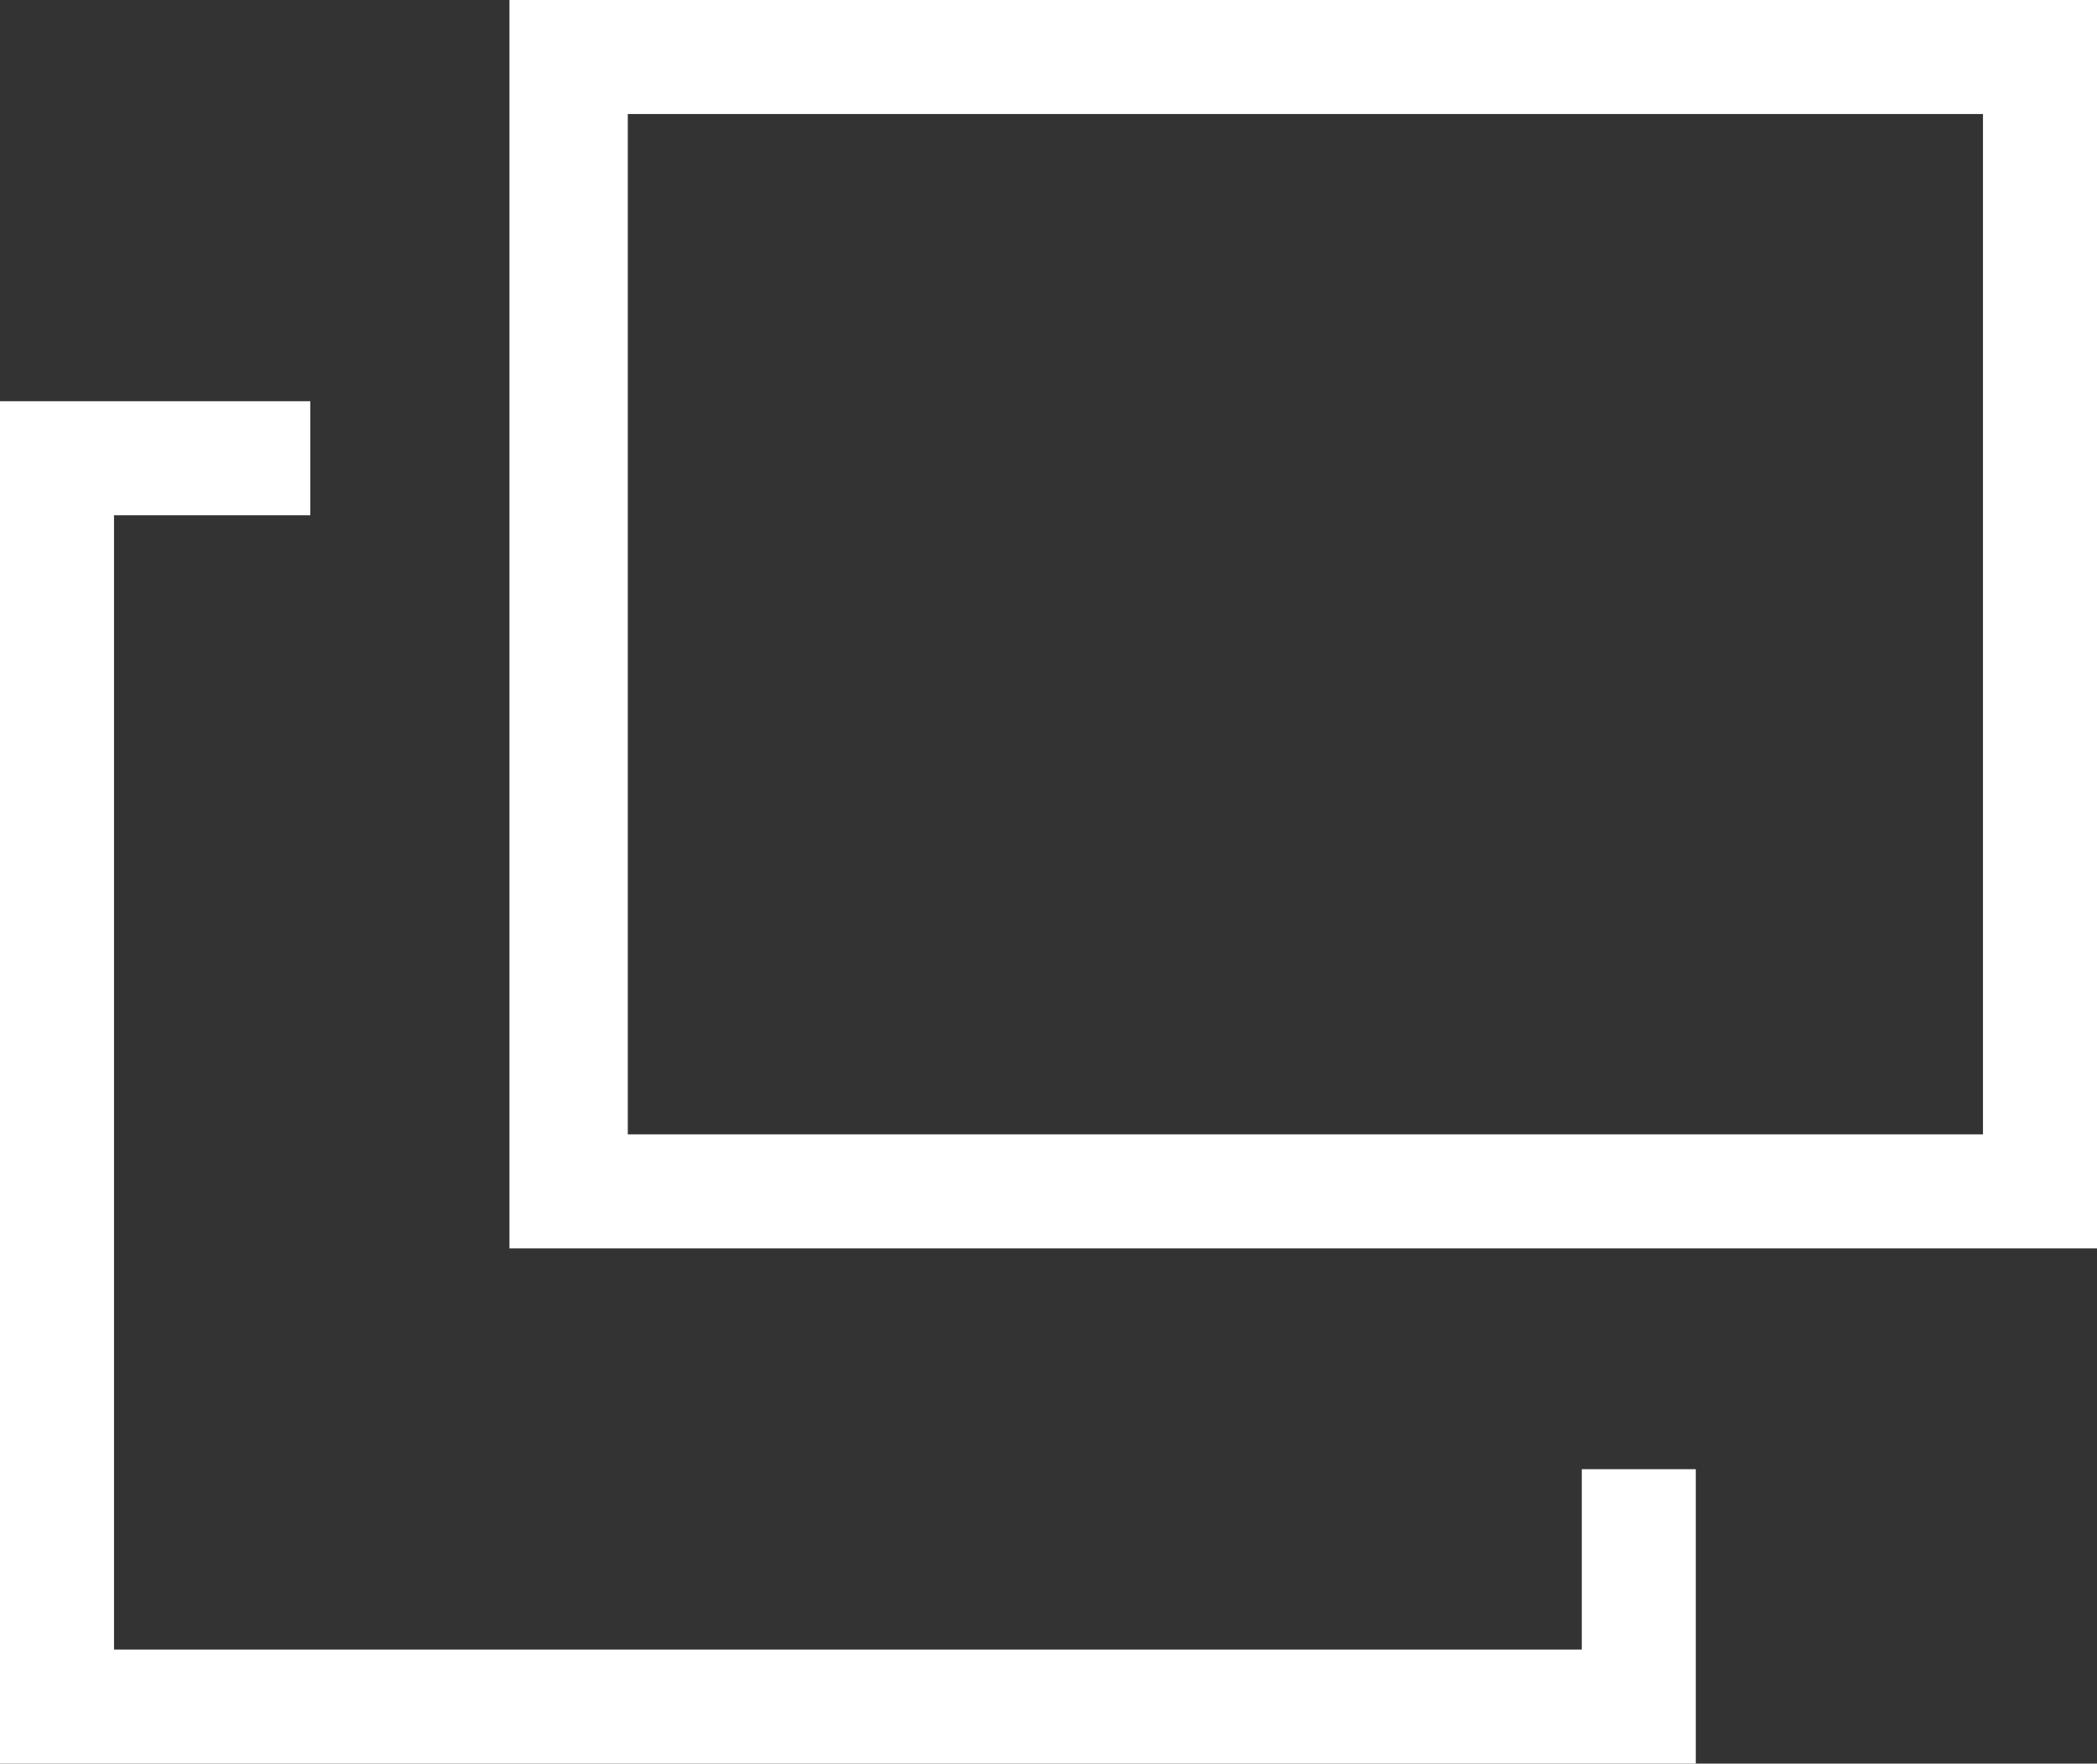
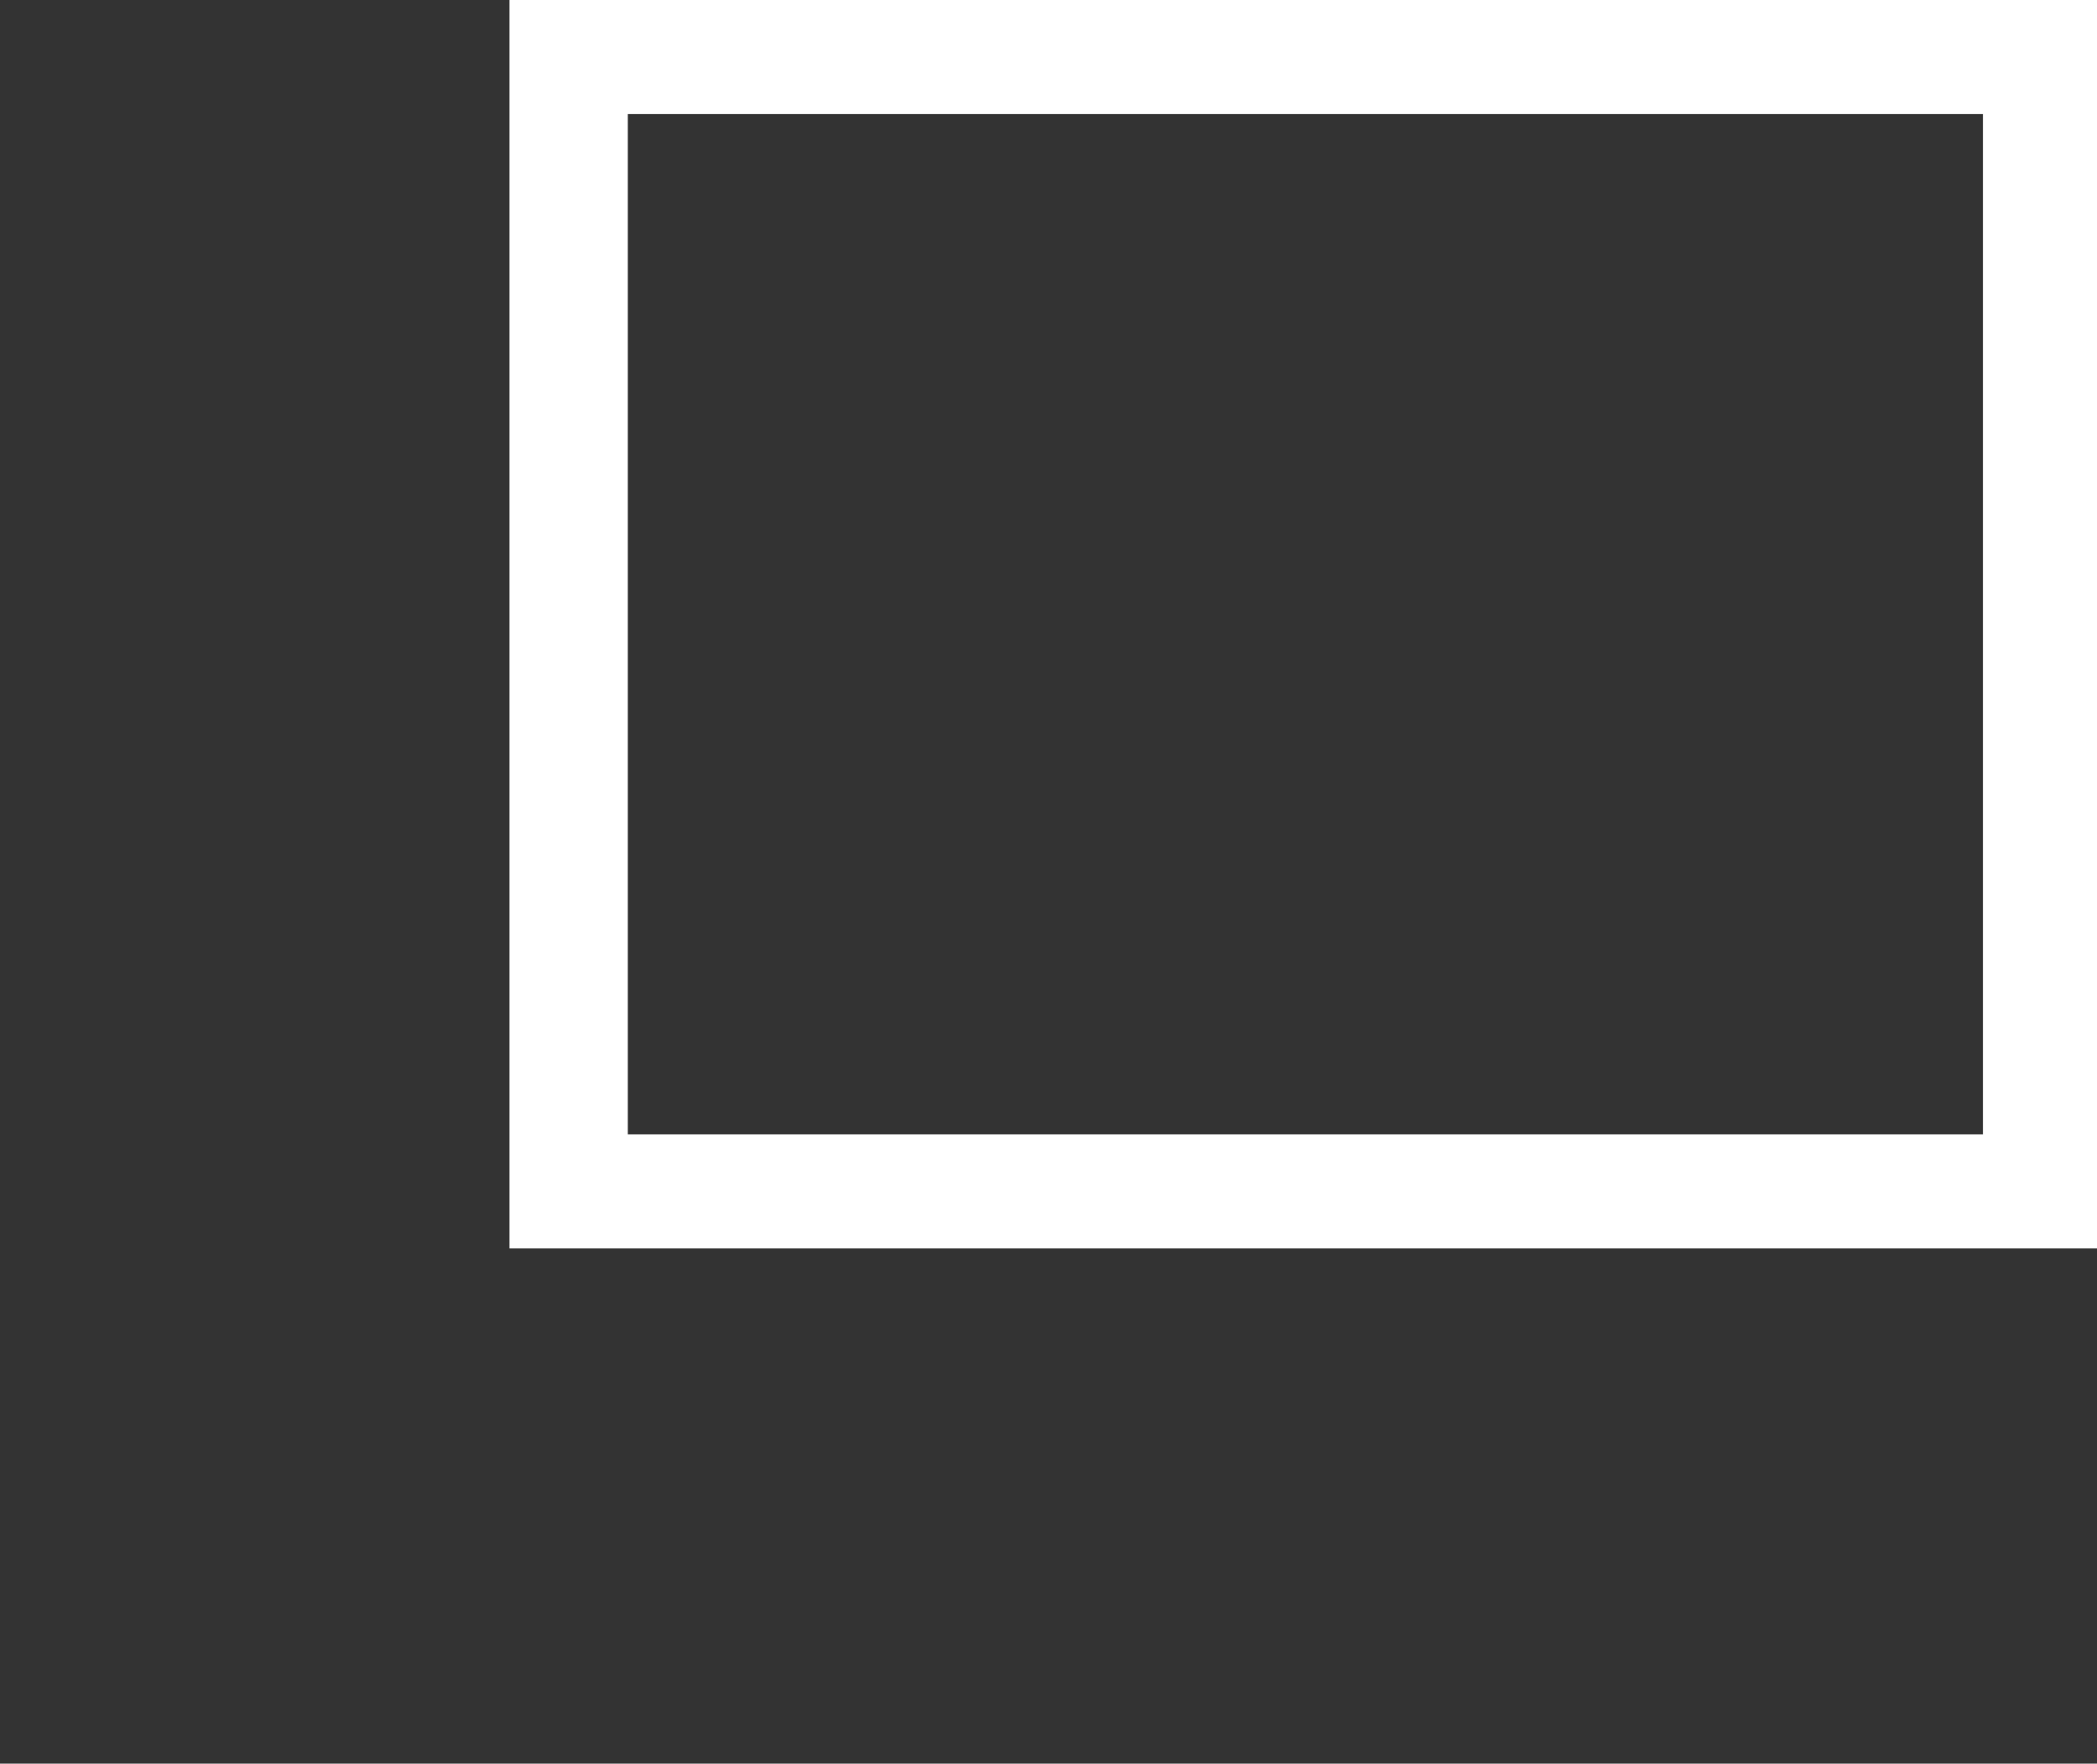
<svg xmlns="http://www.w3.org/2000/svg" viewBox="0 0 14.53 12.22">
  <rect x="0" y="0" width="14.53" height="12.22" fill="#333333" stroke="none" />
  <defs>
    <style>.a{fill:#fff;}</style>
  </defs>
-   <polygon class="a" points="11.75 12.22 0 12.22 0 2.78 2.15 2.78 2.15 3.57 0.79 3.57 0.79 11.43 10.96 11.43 10.96 10.18 11.75 10.18 11.75 12.22" />
  <path class="a" d="M13.74.79V7.86H4.35V.79h9.39M14.53,0h-11V8.65h11V0Z" />
</svg>